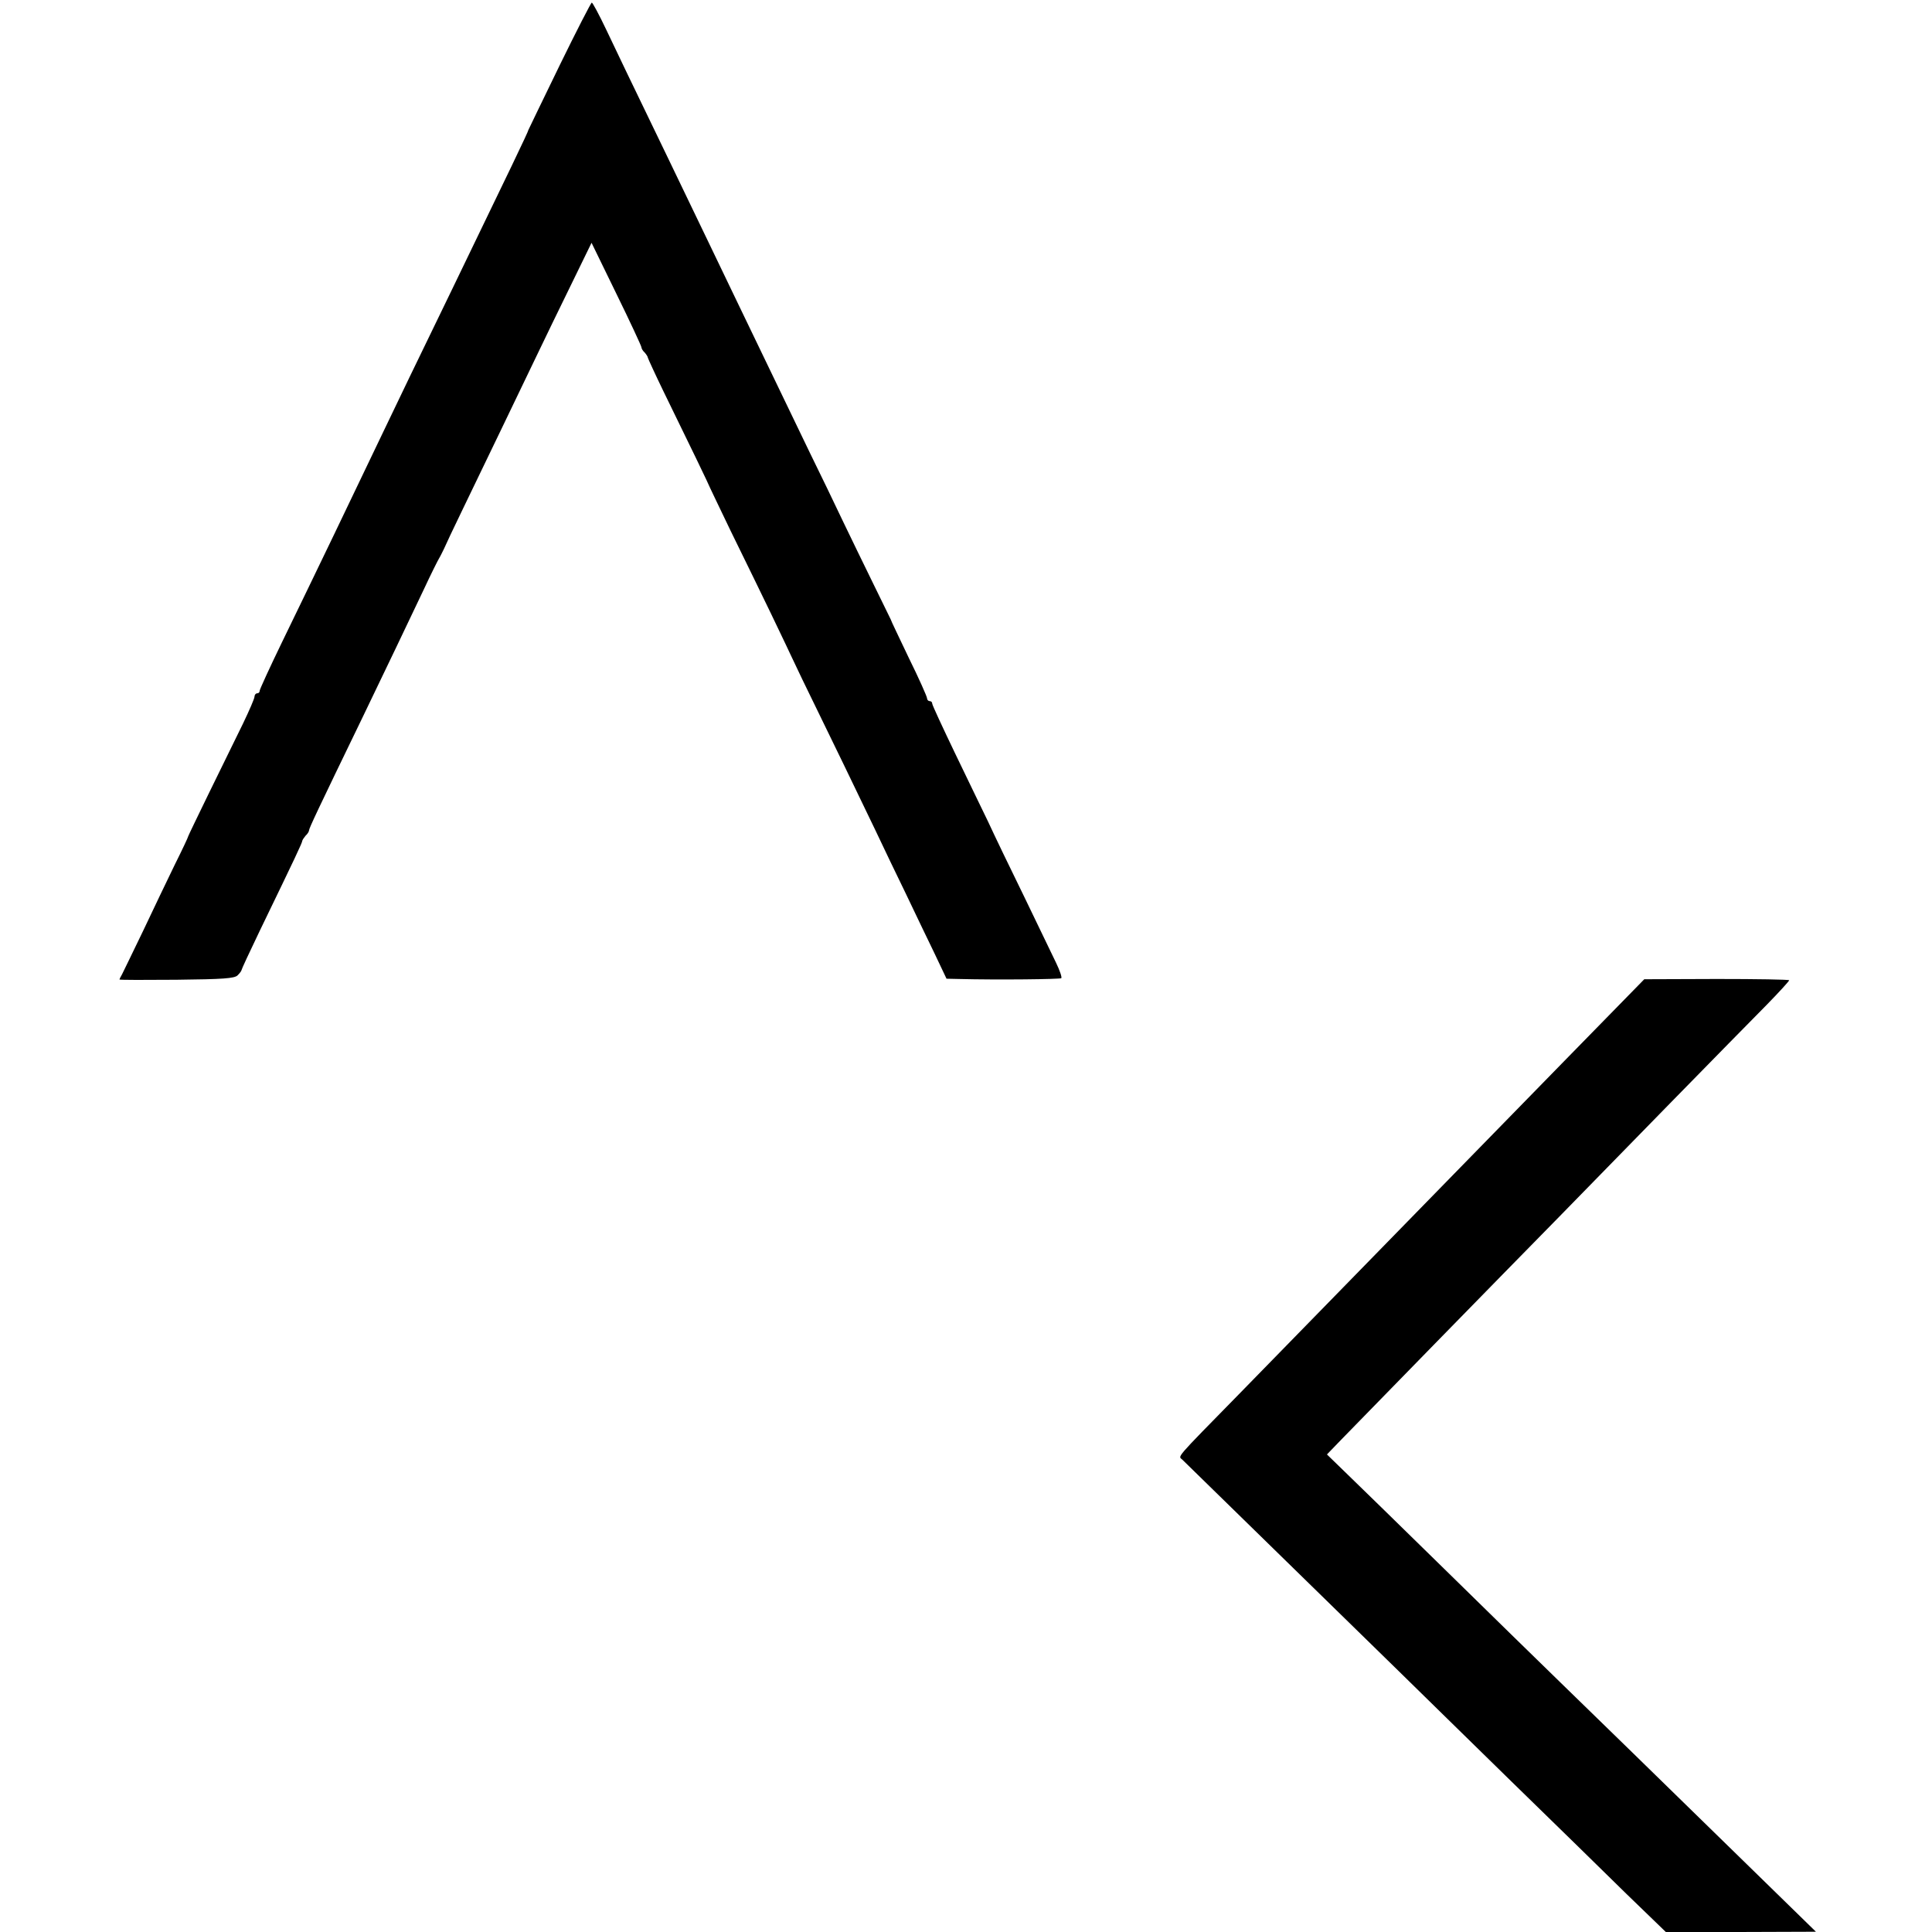
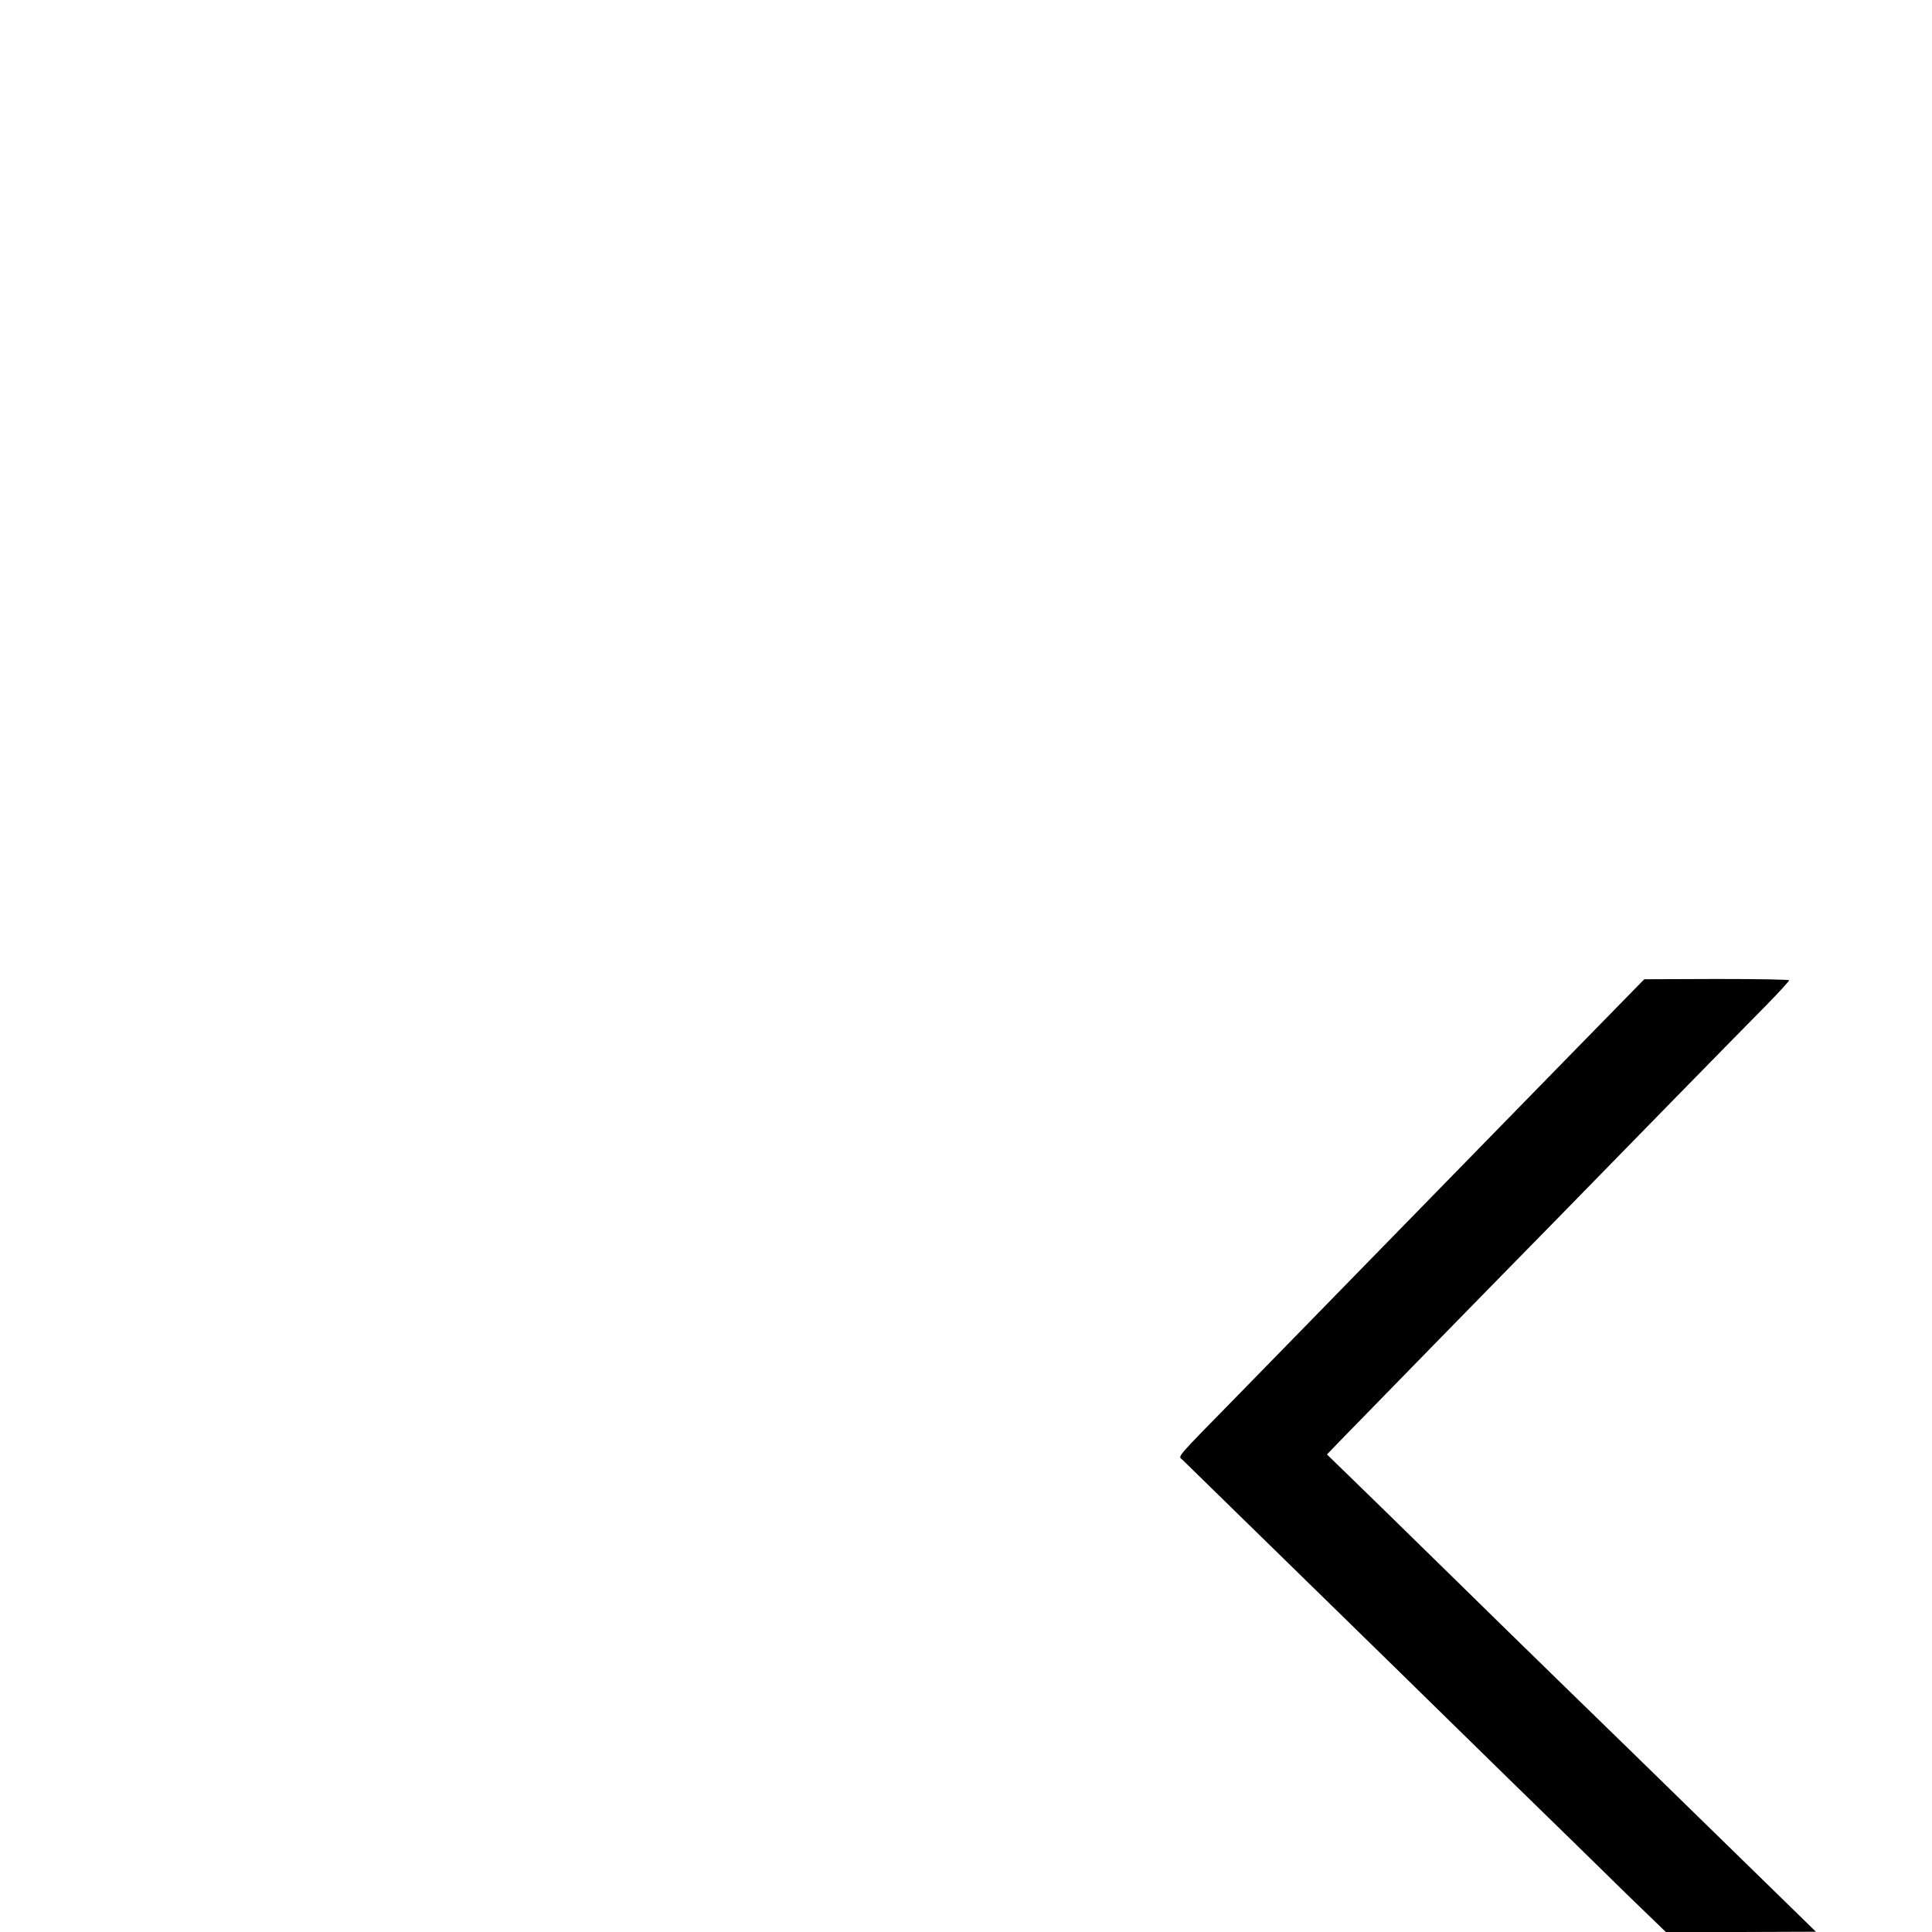
<svg xmlns="http://www.w3.org/2000/svg" version="1.0" width="744pt" height="744pt" viewBox="0 0 744 744" preserveAspectRatio="xMidYMid meet">
  <g transform="translate(0,744) scale(0.1,-0.1)" fill="#000000" stroke="none">
-     <path d="M2155 7188 c-65 -134 -119 -245 -120 -248 -1 -8 -71 -153 -292 -610 -136 -280 -217 -448 -268 -555 -113 -237 -264 -551 -389 -808 -47 -97 -86 -182 -86 -187 0 -6 -4 -10 -10 -10 -5 0 -10 -6 -10 -13 0 -7 -20 -53 -44 -103 -77 -156 -210 -429 -211 -434 0 -3 -23 -52 -52 -110 -28 -58 -83 -172 -122 -255 -40 -82 -76 -158 -81 -167 -6 -10 -10 -19 -10 -20 0 -2 99 -2 220 -1 179 2 223 5 235 17 8 8 15 17 15 20 0 3 32 72 71 153 139 287 163 338 163 345 1 4 7 13 13 20 7 6 13 16 13 20 0 8 34 80 205 433 95 197 172 358 237 495 27 58 54 112 59 120 5 8 13 25 19 37 5 12 37 80 71 150 82 169 222 461 288 598 29 61 88 182 131 270 l78 160 96 -197 c53 -108 96 -201 96 -205 0 -5 6 -15 13 -21 6 -7 12 -16 12 -20 1 -4 27 -61 59 -127 97 -198 180 -370 181 -375 1 -3 37 -77 79 -165 134 -273 209 -430 211 -435 1 -3 30 -63 64 -135 112 -229 222 -457 281 -580 31 -66 85 -178 120 -250 34 -71 83 -174 109 -227 l46 -97 45 -1 c157 -4 392 -1 397 3 3 4 -6 30 -20 59 -14 29 -69 143 -122 253 -54 110 -117 241 -140 291 -24 49 -82 170 -129 267 -47 98 -86 182 -86 187 0 6 -4 10 -10 10 -5 0 -10 5 -10 11 0 6 -31 76 -70 155 -38 80 -70 146 -70 149 -1 2 -31 64 -67 137 -36 73 -89 183 -118 243 -29 61 -86 180 -128 265 -144 299 -220 456 -277 575 -62 130 -146 303 -265 551 -162 335 -194 402 -241 501 -27 57 -52 103 -55 103 -3 0 -59 -109 -124 -242z" />
    <path d="M6017 3347 c-173 -177 -361 -370 -418 -428 -154 -158 -697 -714 -828 -848 -251 -256 -234 -237 -218 -252 8 -8 167 -163 353 -345 187 -183 403 -394 481 -470 78 -77 273 -267 433 -424 161 -157 360 -351 443 -433 l152 -147 289 0 289 1 -171 167 c-469 458 -685 669 -812 792 -76 74 -279 272 -450 440 -171 168 -343 335 -381 372 l-69 67 56 58 c60 62 609 624 839 858 77 79 268 274 425 435 157 160 324 331 373 380 48 49 87 92 87 95 0 3 -125 5 -279 5 l-279 -1 -315 -322z" />
  </g>
</svg>